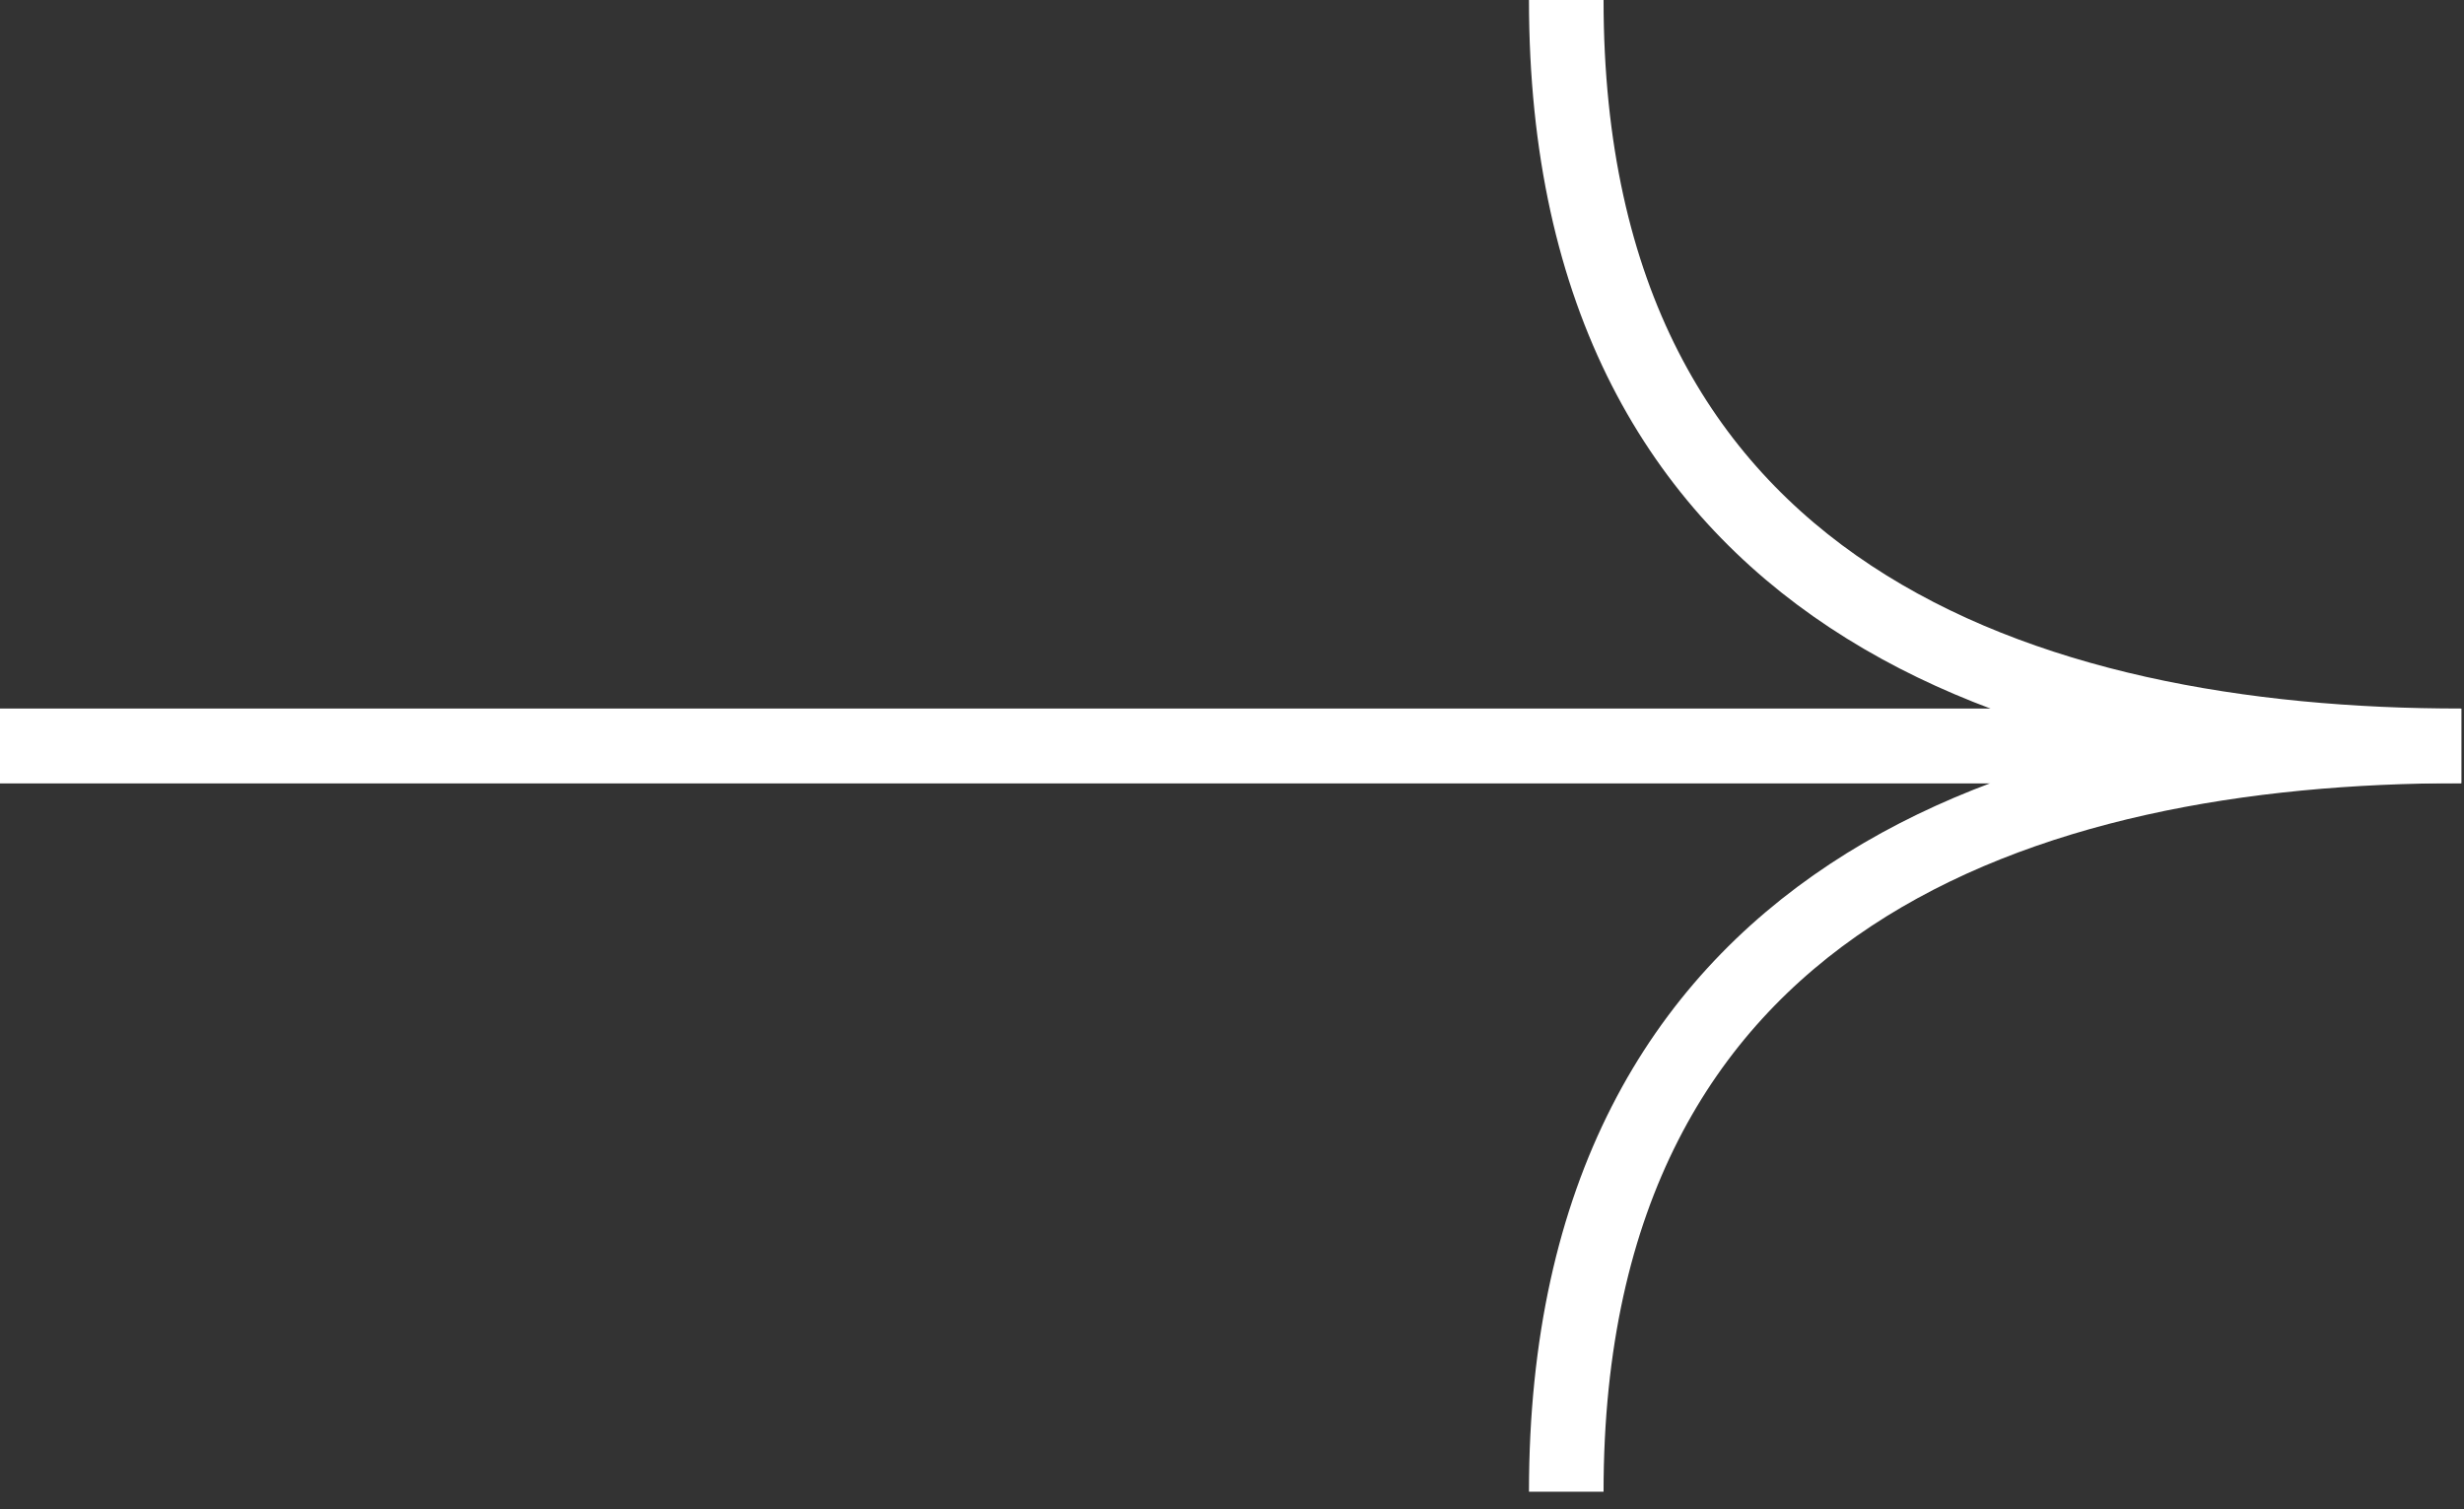
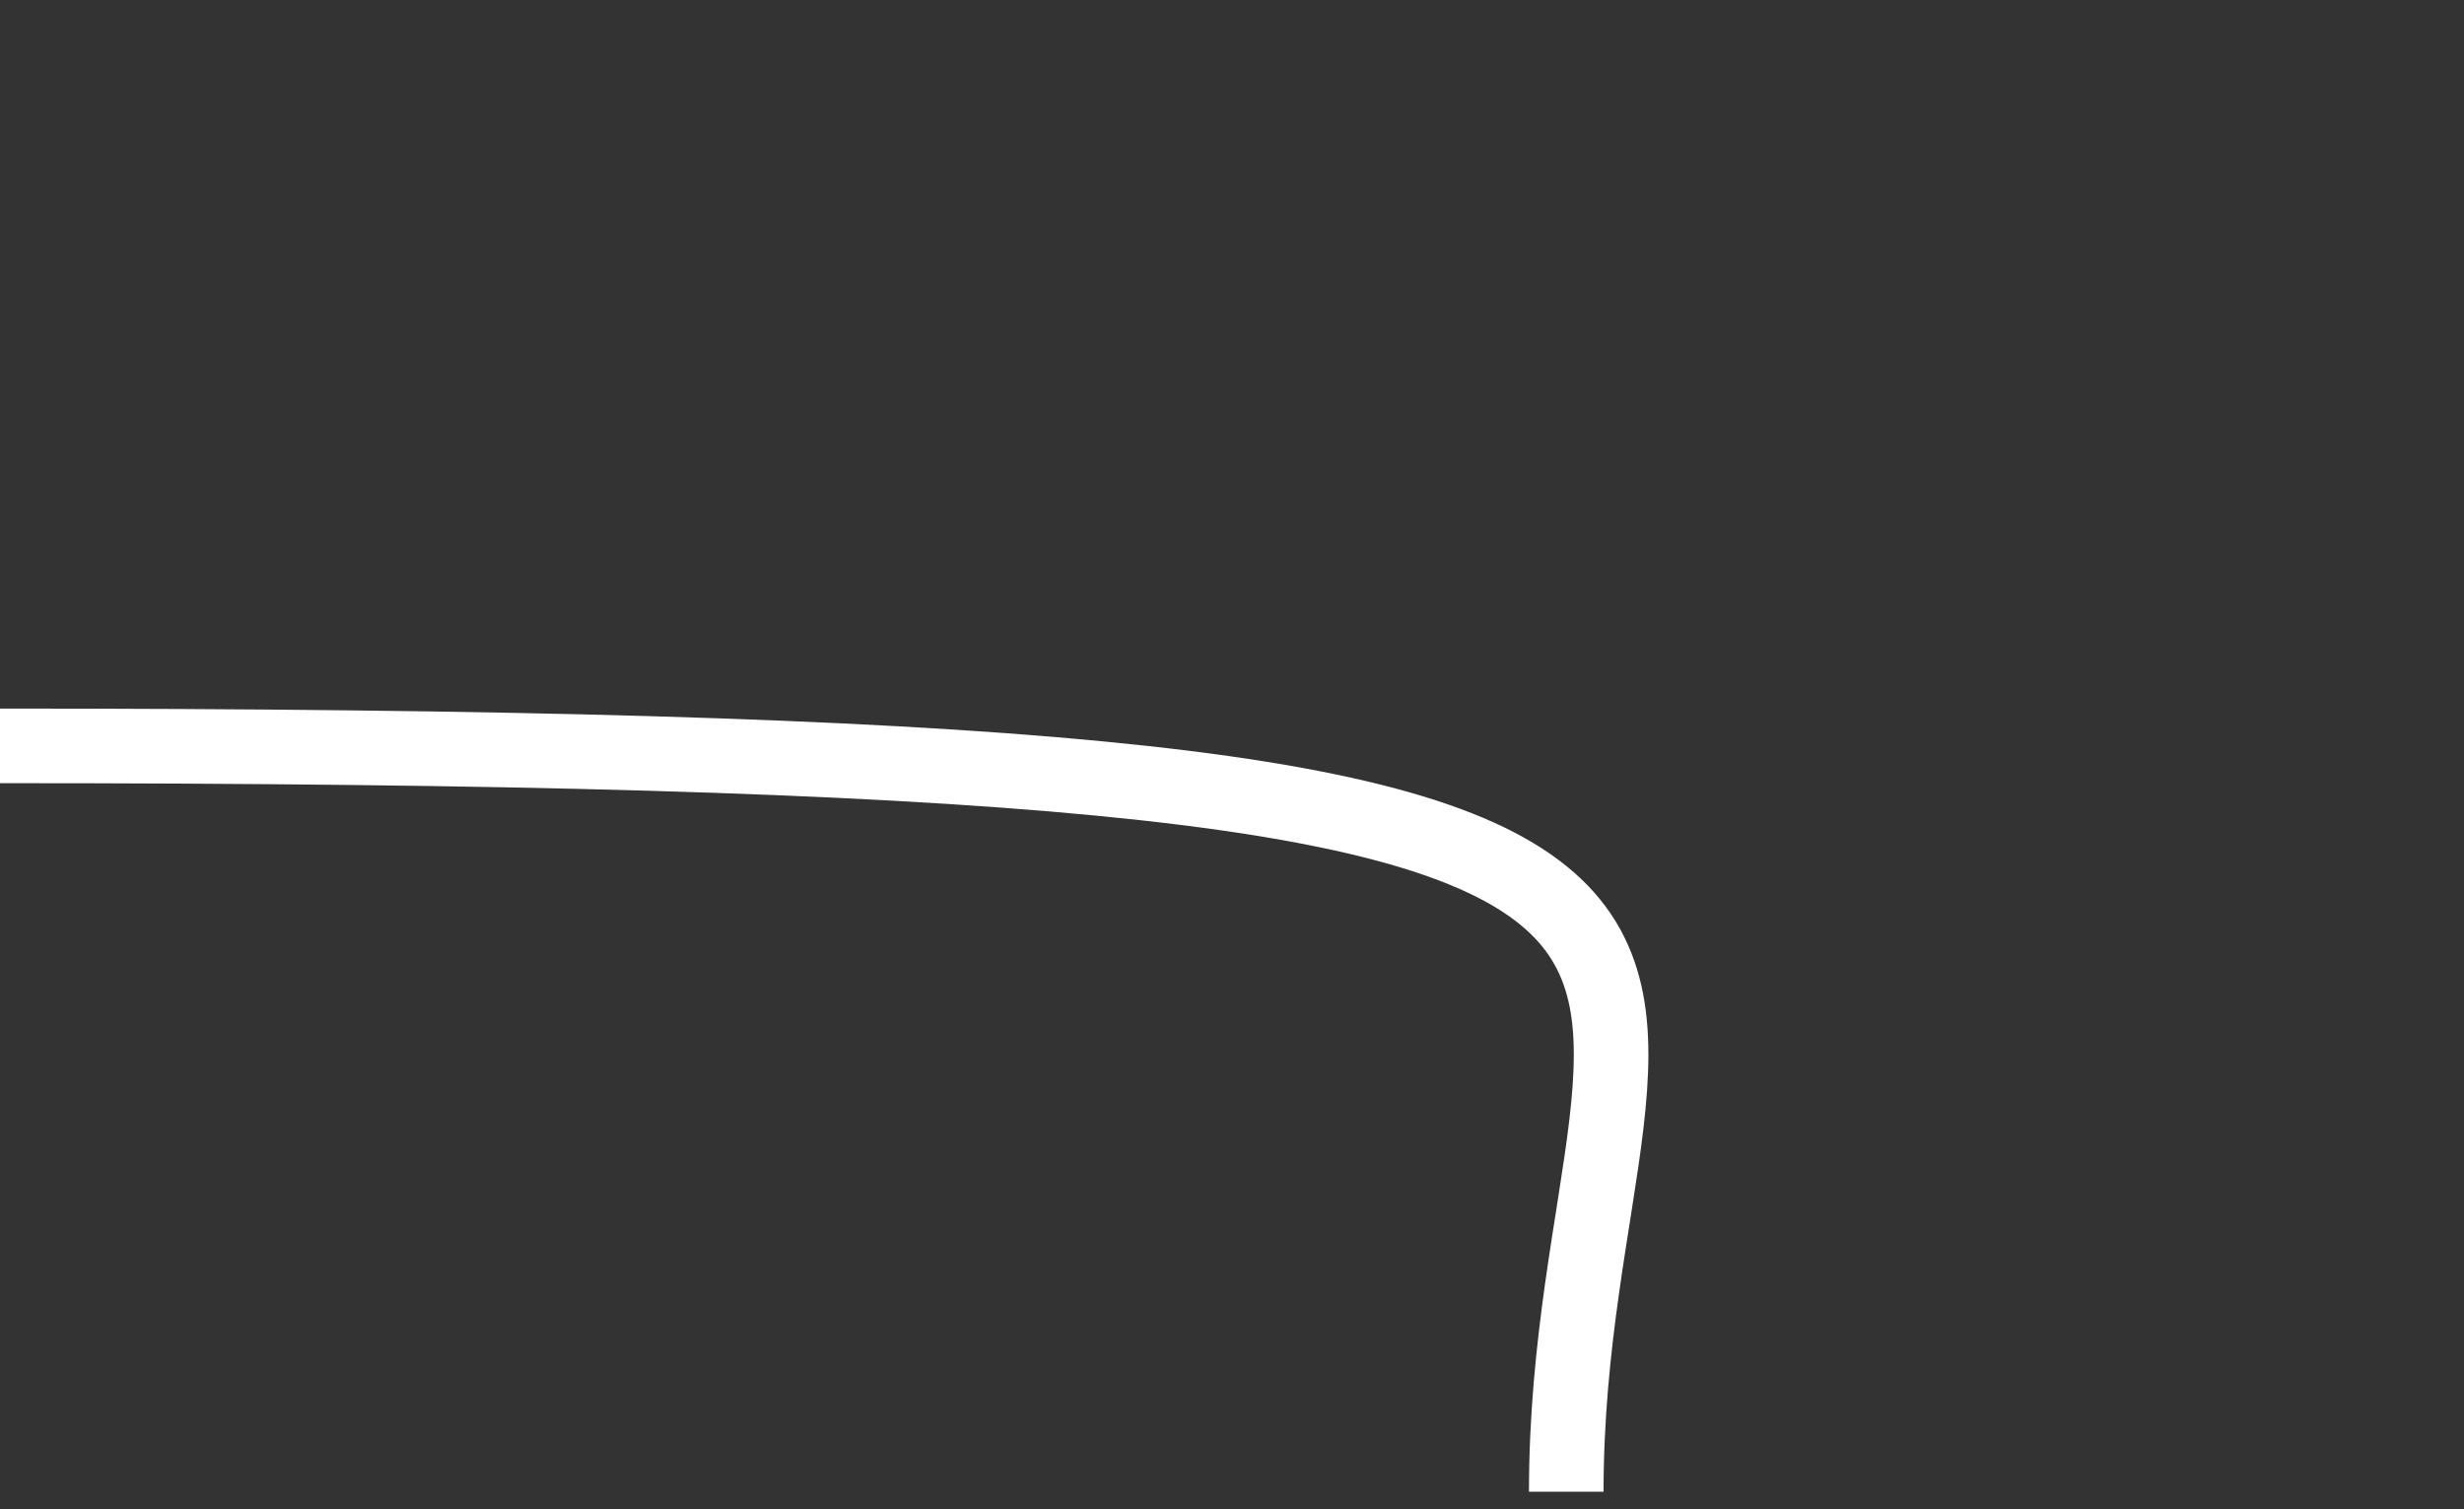
<svg xmlns="http://www.w3.org/2000/svg" width="129" height="79" viewBox="0 0 129 79" fill="none">
  <rect x="0" y="0" width="129" height="79" fill="#333333" stroke="none" />
-   <path d="M2.38419e-07 39.048L128.857 39.048C106.079 39.048 82 31.238 82 0" stroke="white" stroke-width="3.905" />
-   <path d="M2.38419e-07 39.048L128.857 39.048C106.079 39.048 82 46.857 82 78.096" stroke="white" stroke-width="3.905" />
+   <path d="M2.38419e-07 39.048C106.079 39.048 82 46.857 82 78.096" stroke="white" stroke-width="3.905" />
</svg>